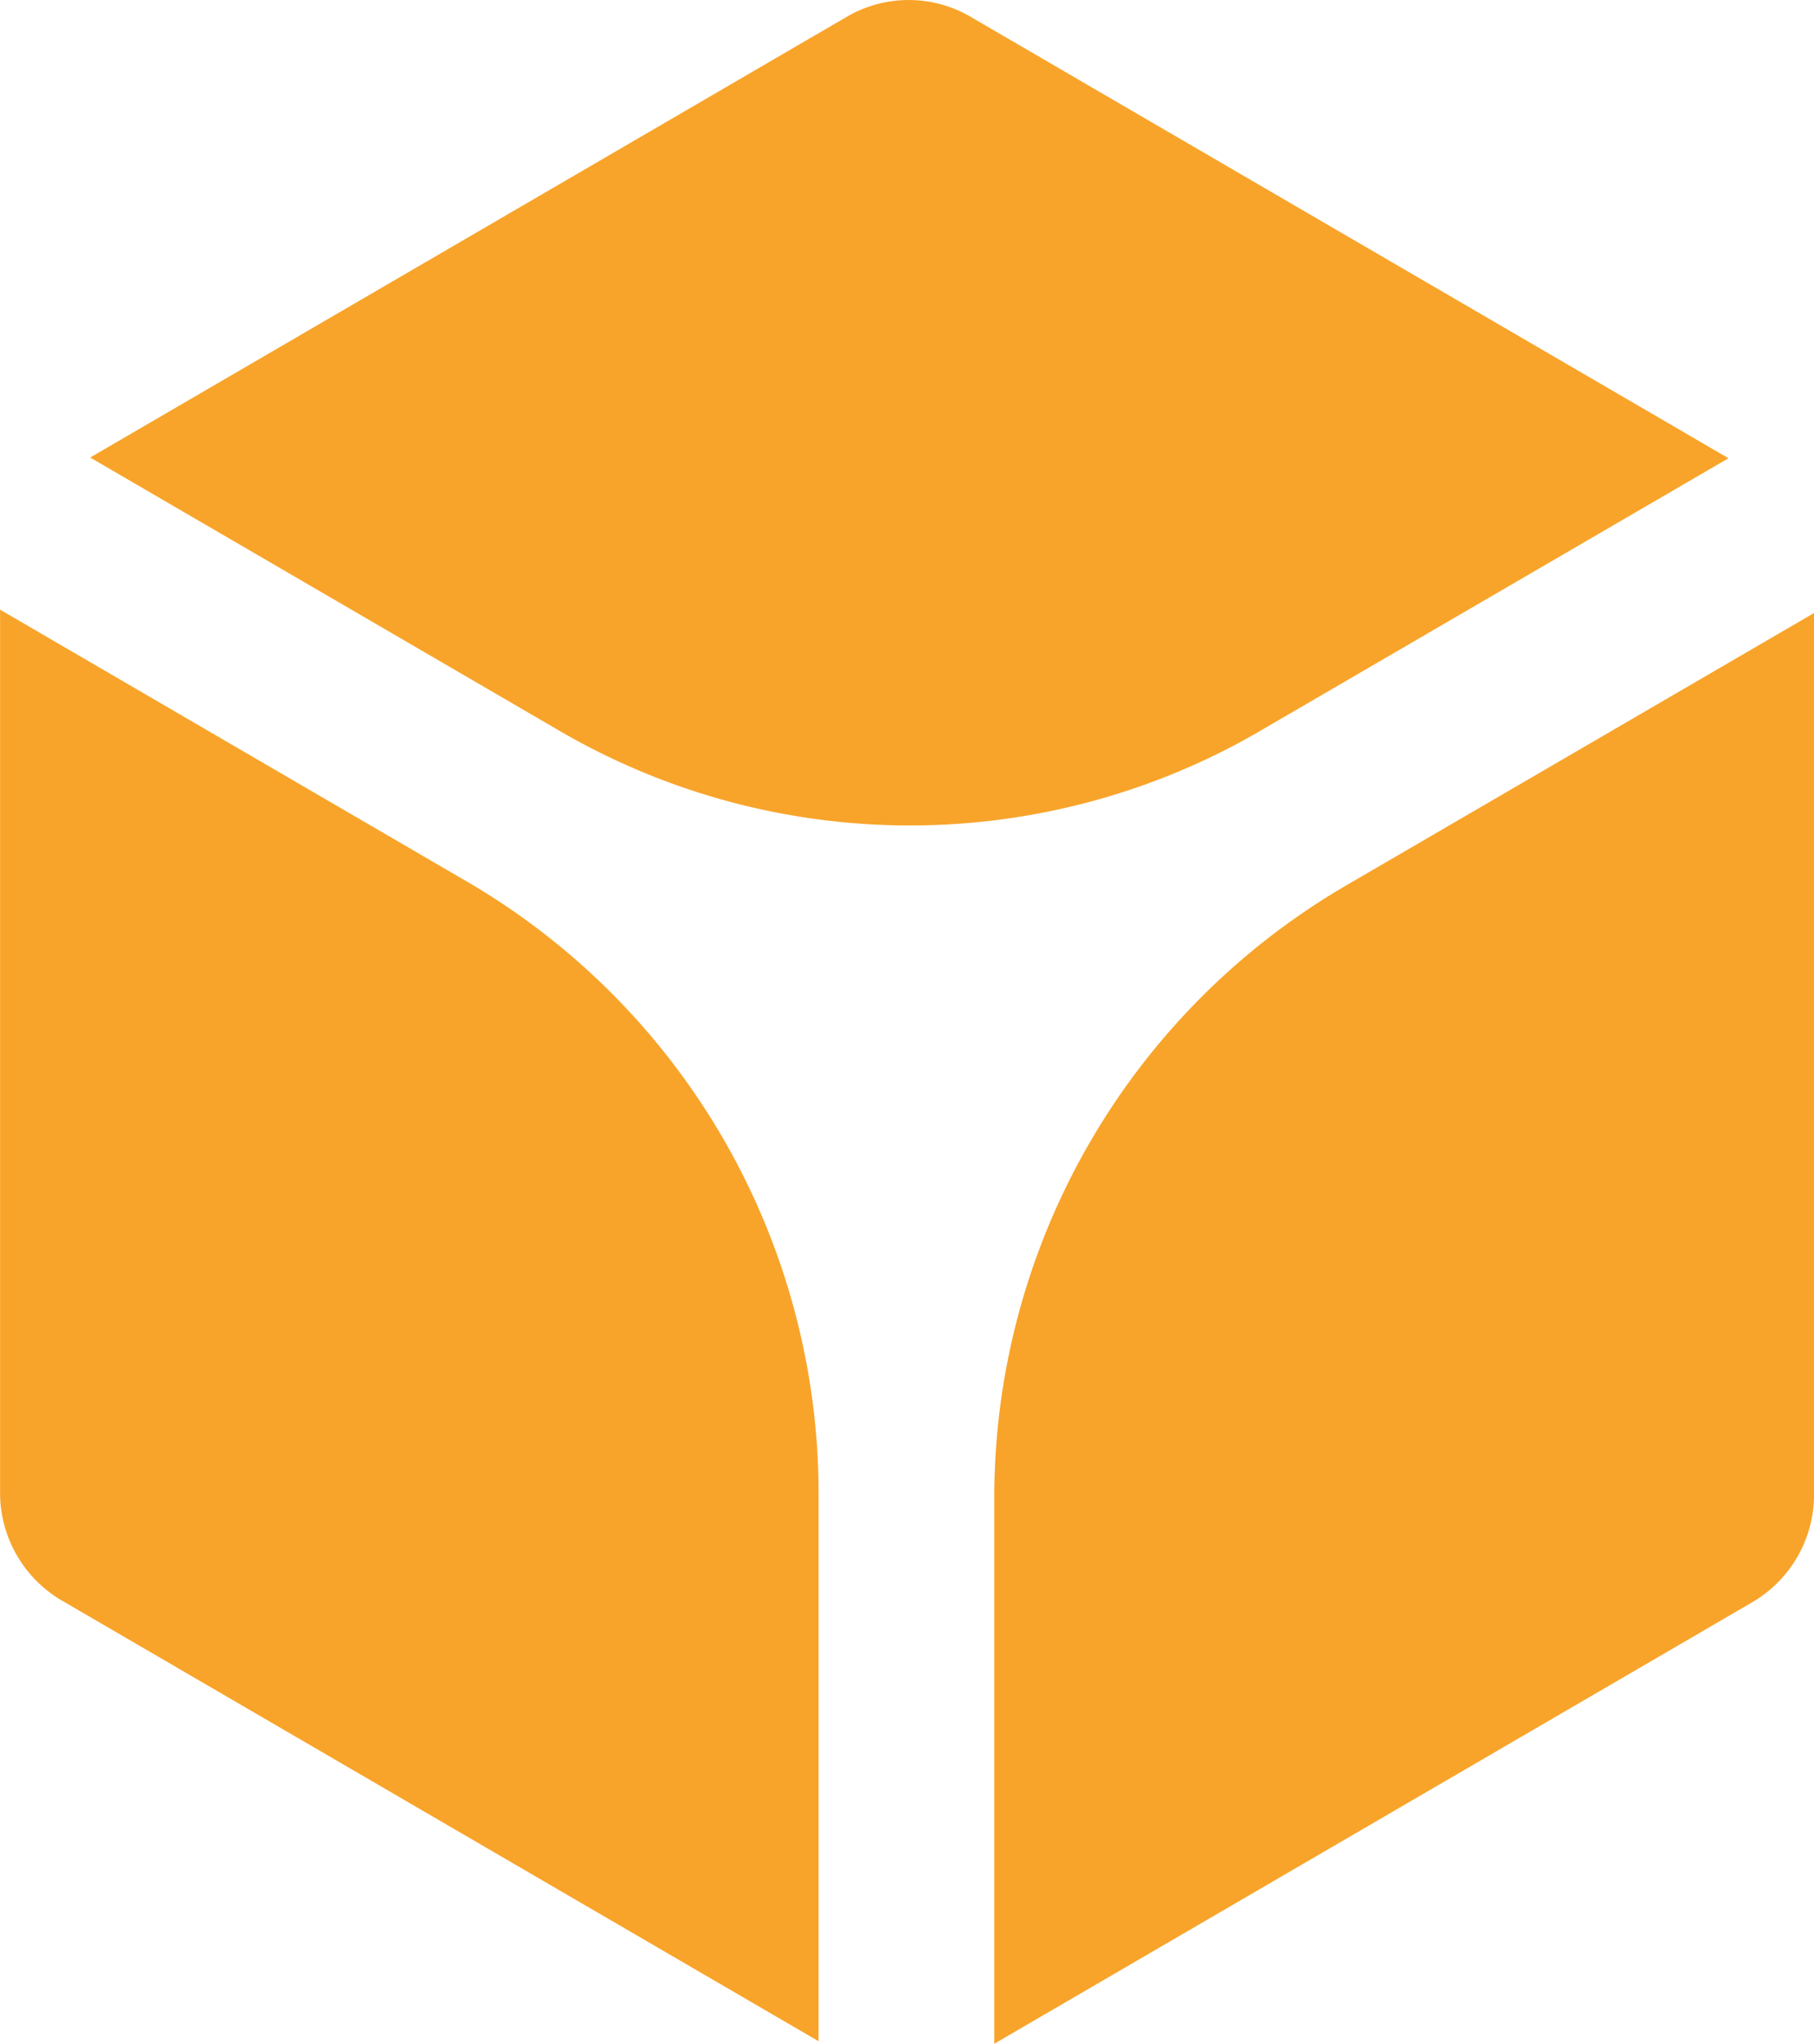
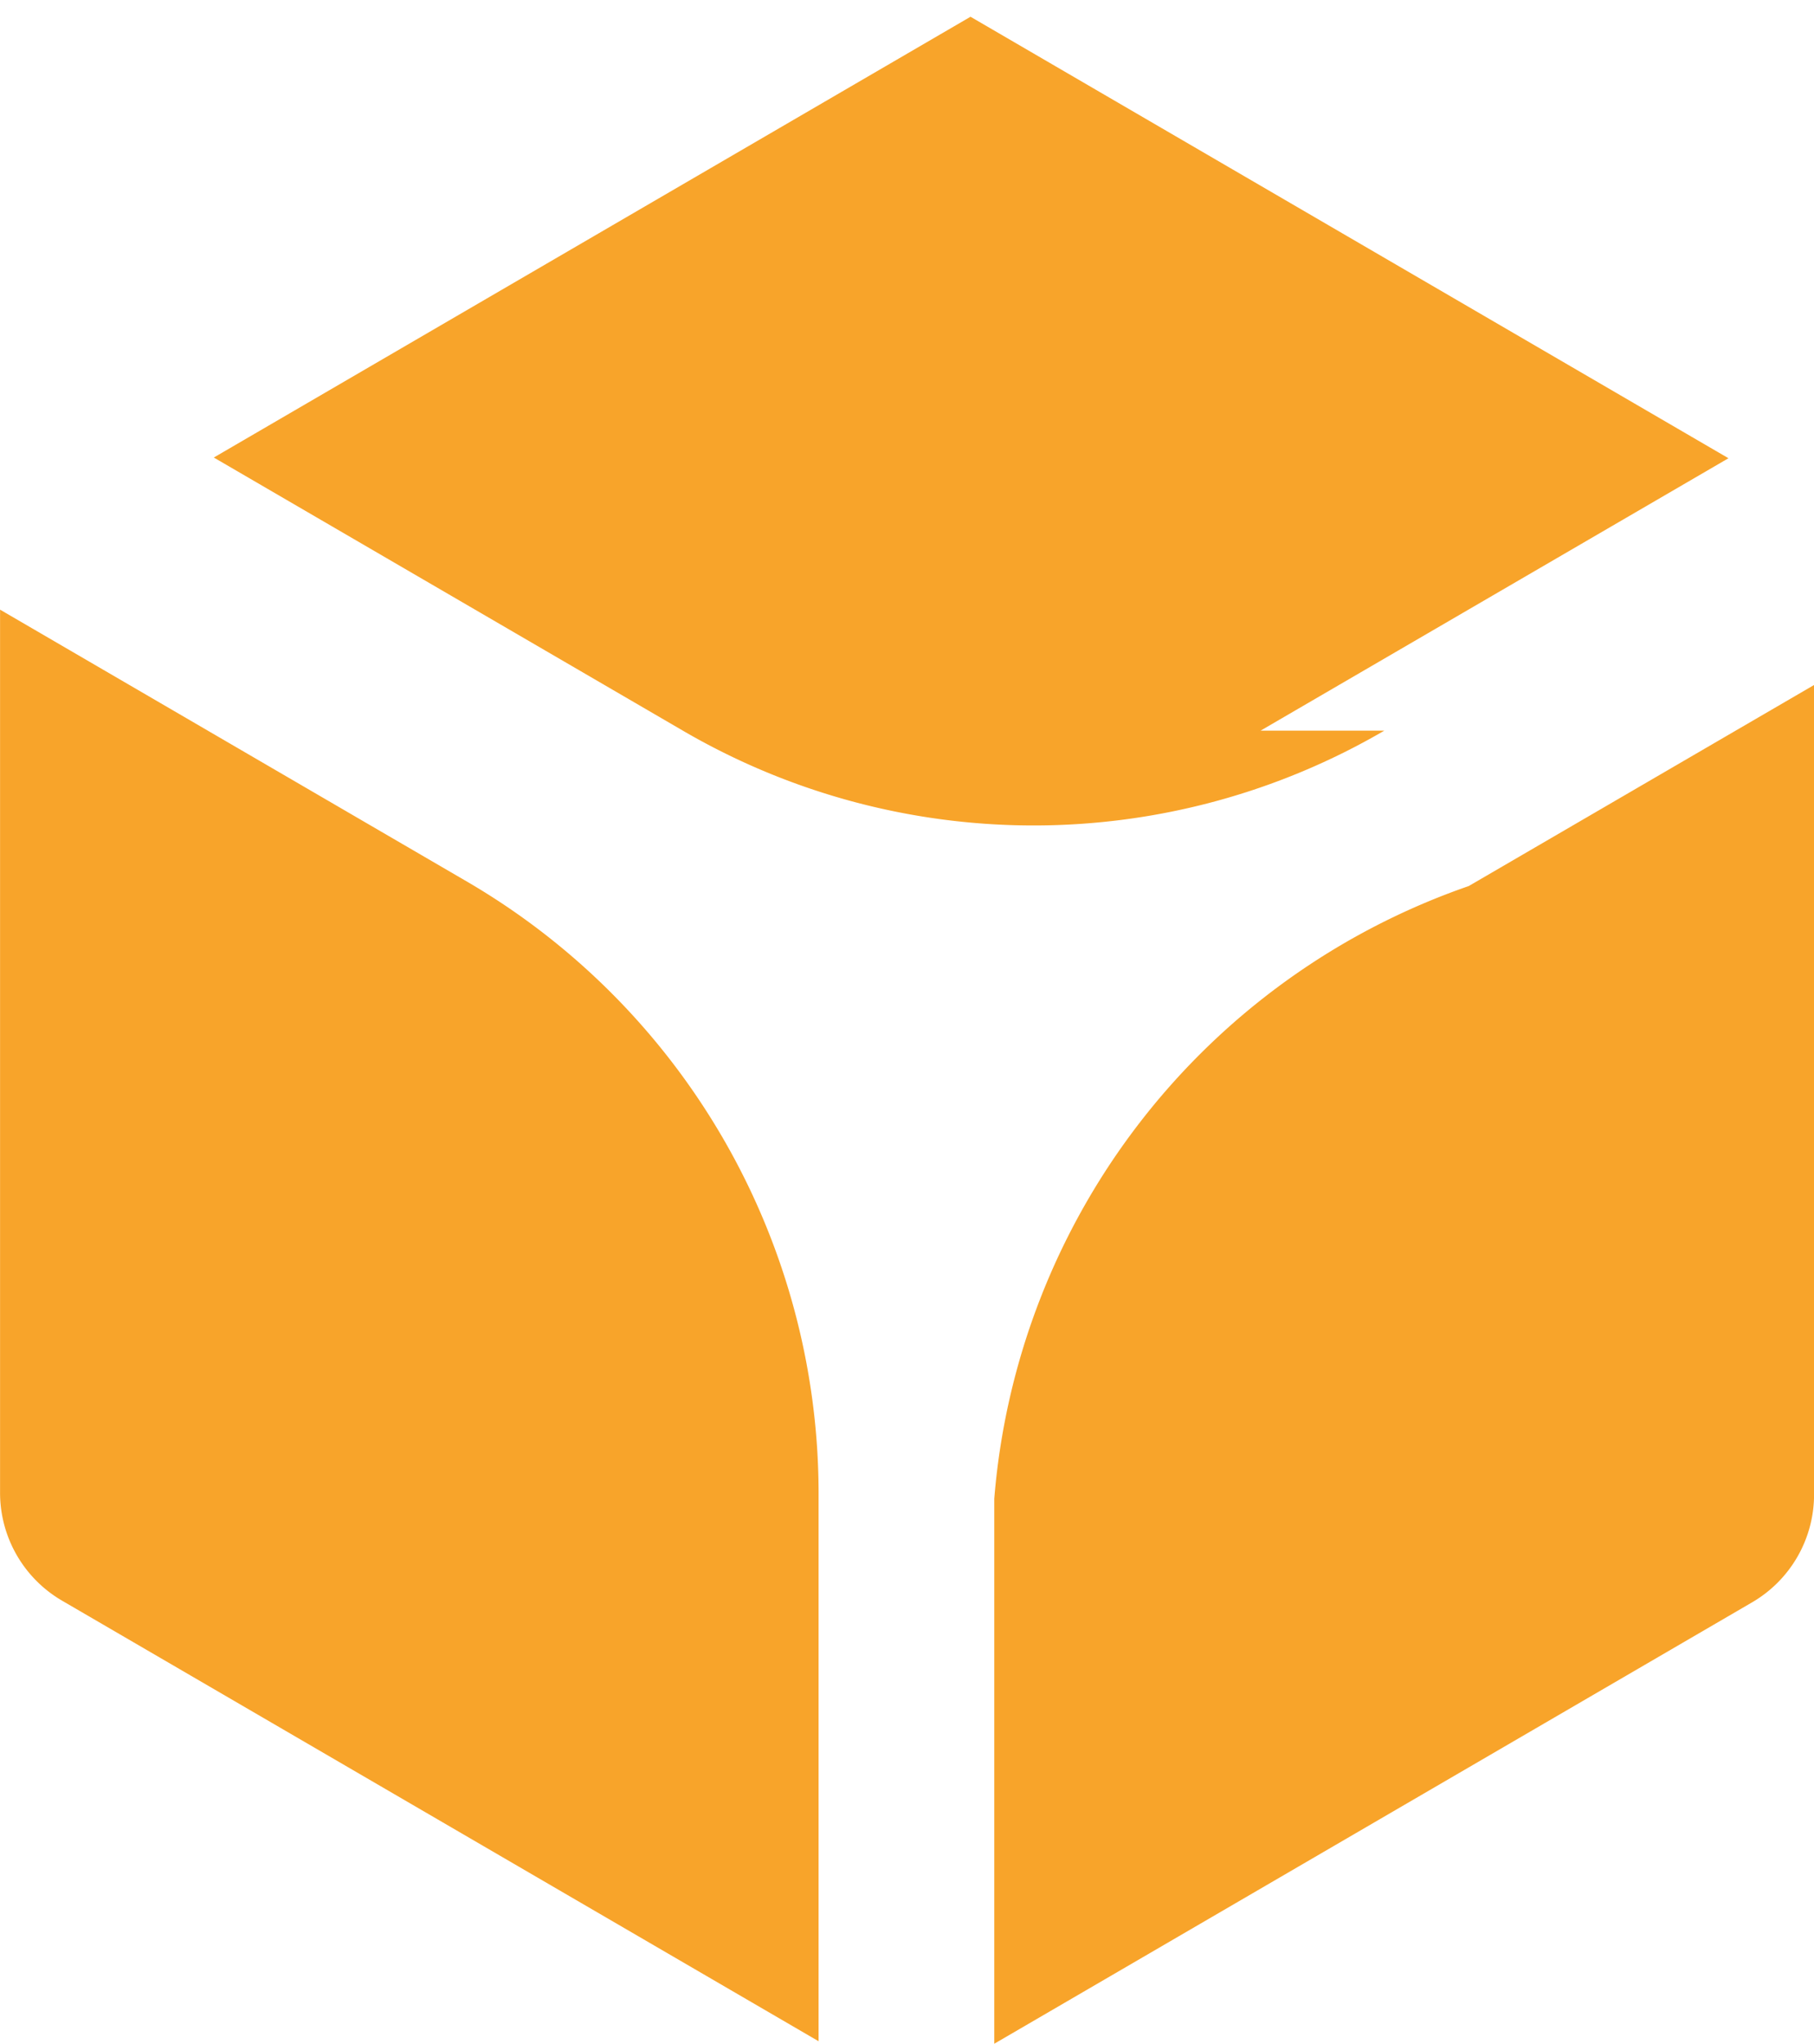
<svg xmlns="http://www.w3.org/2000/svg" class="topbar__logo" viewBox="0 0 58.83 66.26">
  <g id="Group_407" data-name="Group 407" transform="translate(-129.625 -402.01)">
-     <path id="Path_1" data-name="Path 1" d="M144.8,430.609l-15.173-8.834V450.4a4.049,4.049,0,0,0,2.005,3.5l24.541,14.287V450.476A22.976,22.976,0,0,0,144.8,430.609m25.708-4.912,15.173-8.831L161.1,402.553a3.976,3.976,0,0,0-4.01,0l-24.541,14.29,15.211,8.854a22.581,22.581,0,0,0,22.75,0m17.95,24.762V421.882l-15.213,8.854A22.979,22.979,0,0,0,161.87,450.6v17.668l24.582-14.313a4.045,4.045,0,0,0,2.005-3.5" transform="translate(0 0)" fill="#f8a42a" />
+     <path id="Path_1" data-name="Path 1" d="M144.8,430.609l-15.173-8.834V450.4a4.049,4.049,0,0,0,2.005,3.5l24.541,14.287V450.476A22.976,22.976,0,0,0,144.8,430.609m25.708-4.912,15.173-8.831L161.1,402.553l-24.541,14.29,15.211,8.854a22.581,22.581,0,0,0,22.75,0m17.95,24.762V421.882l-15.213,8.854A22.979,22.979,0,0,0,161.87,450.6v17.668l24.582-14.313a4.045,4.045,0,0,0,2.005-3.5" transform="translate(0 0)" fill="#f8a42a" />
  </g>
</svg>